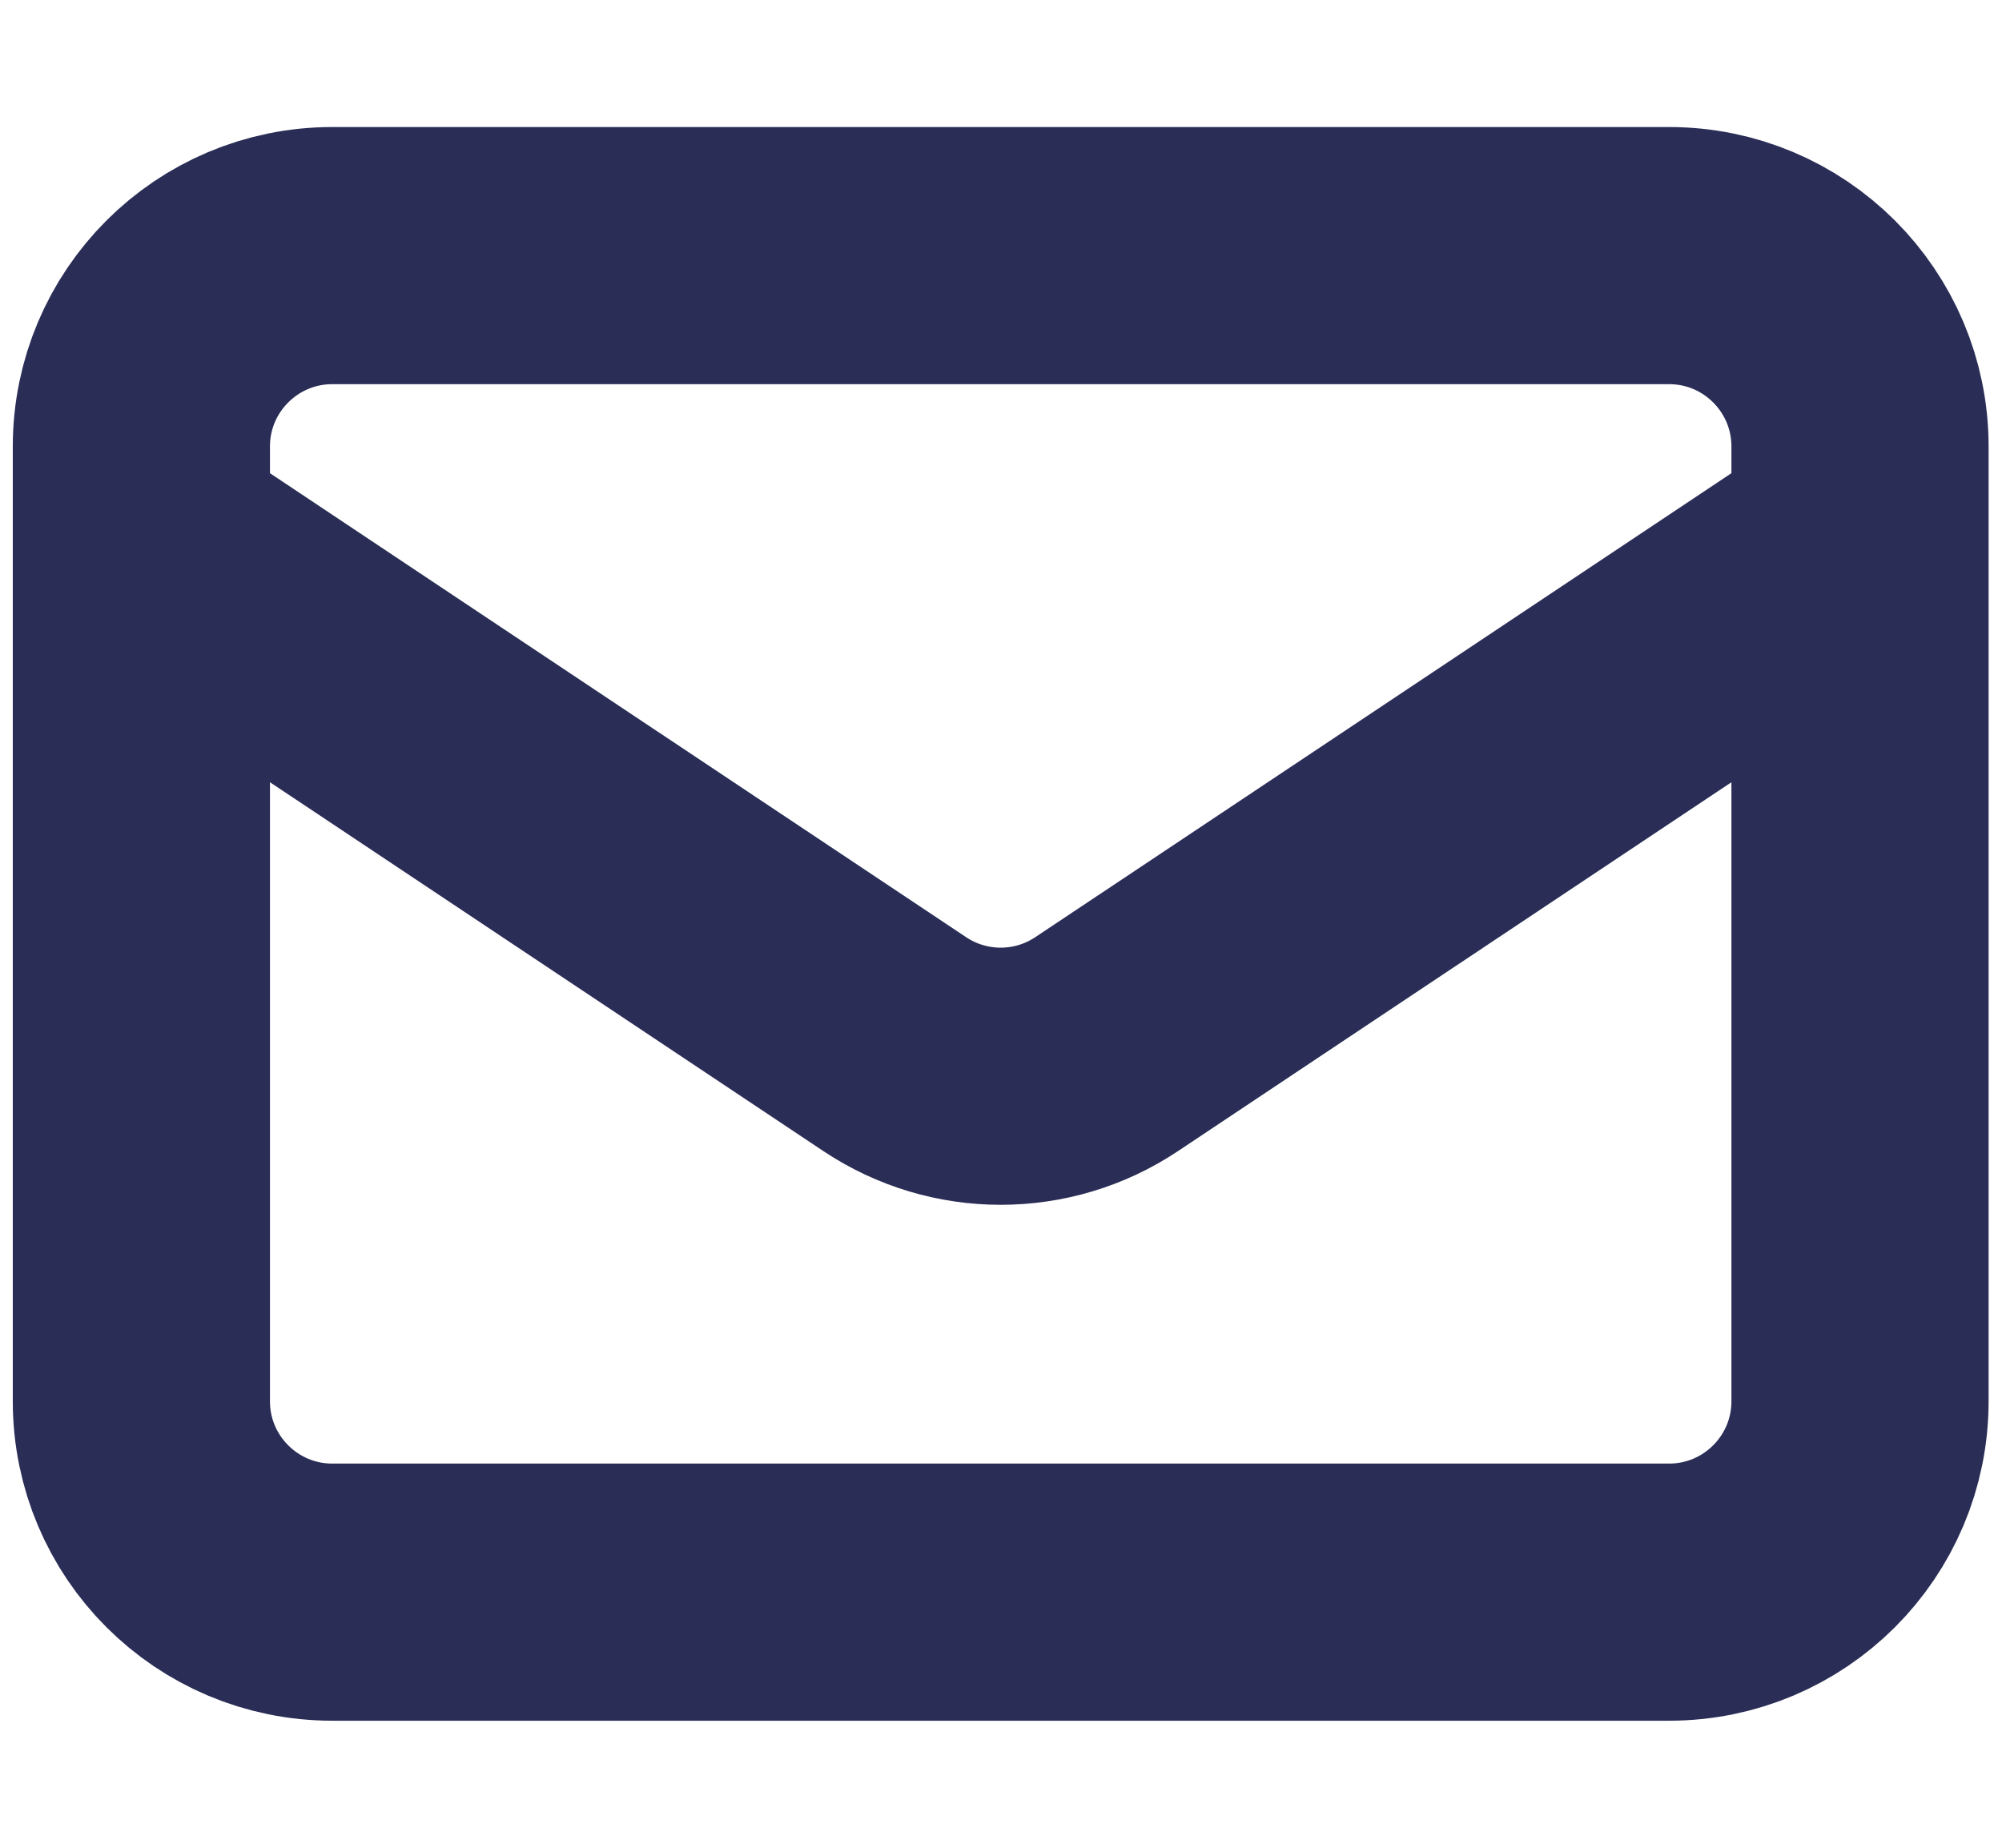
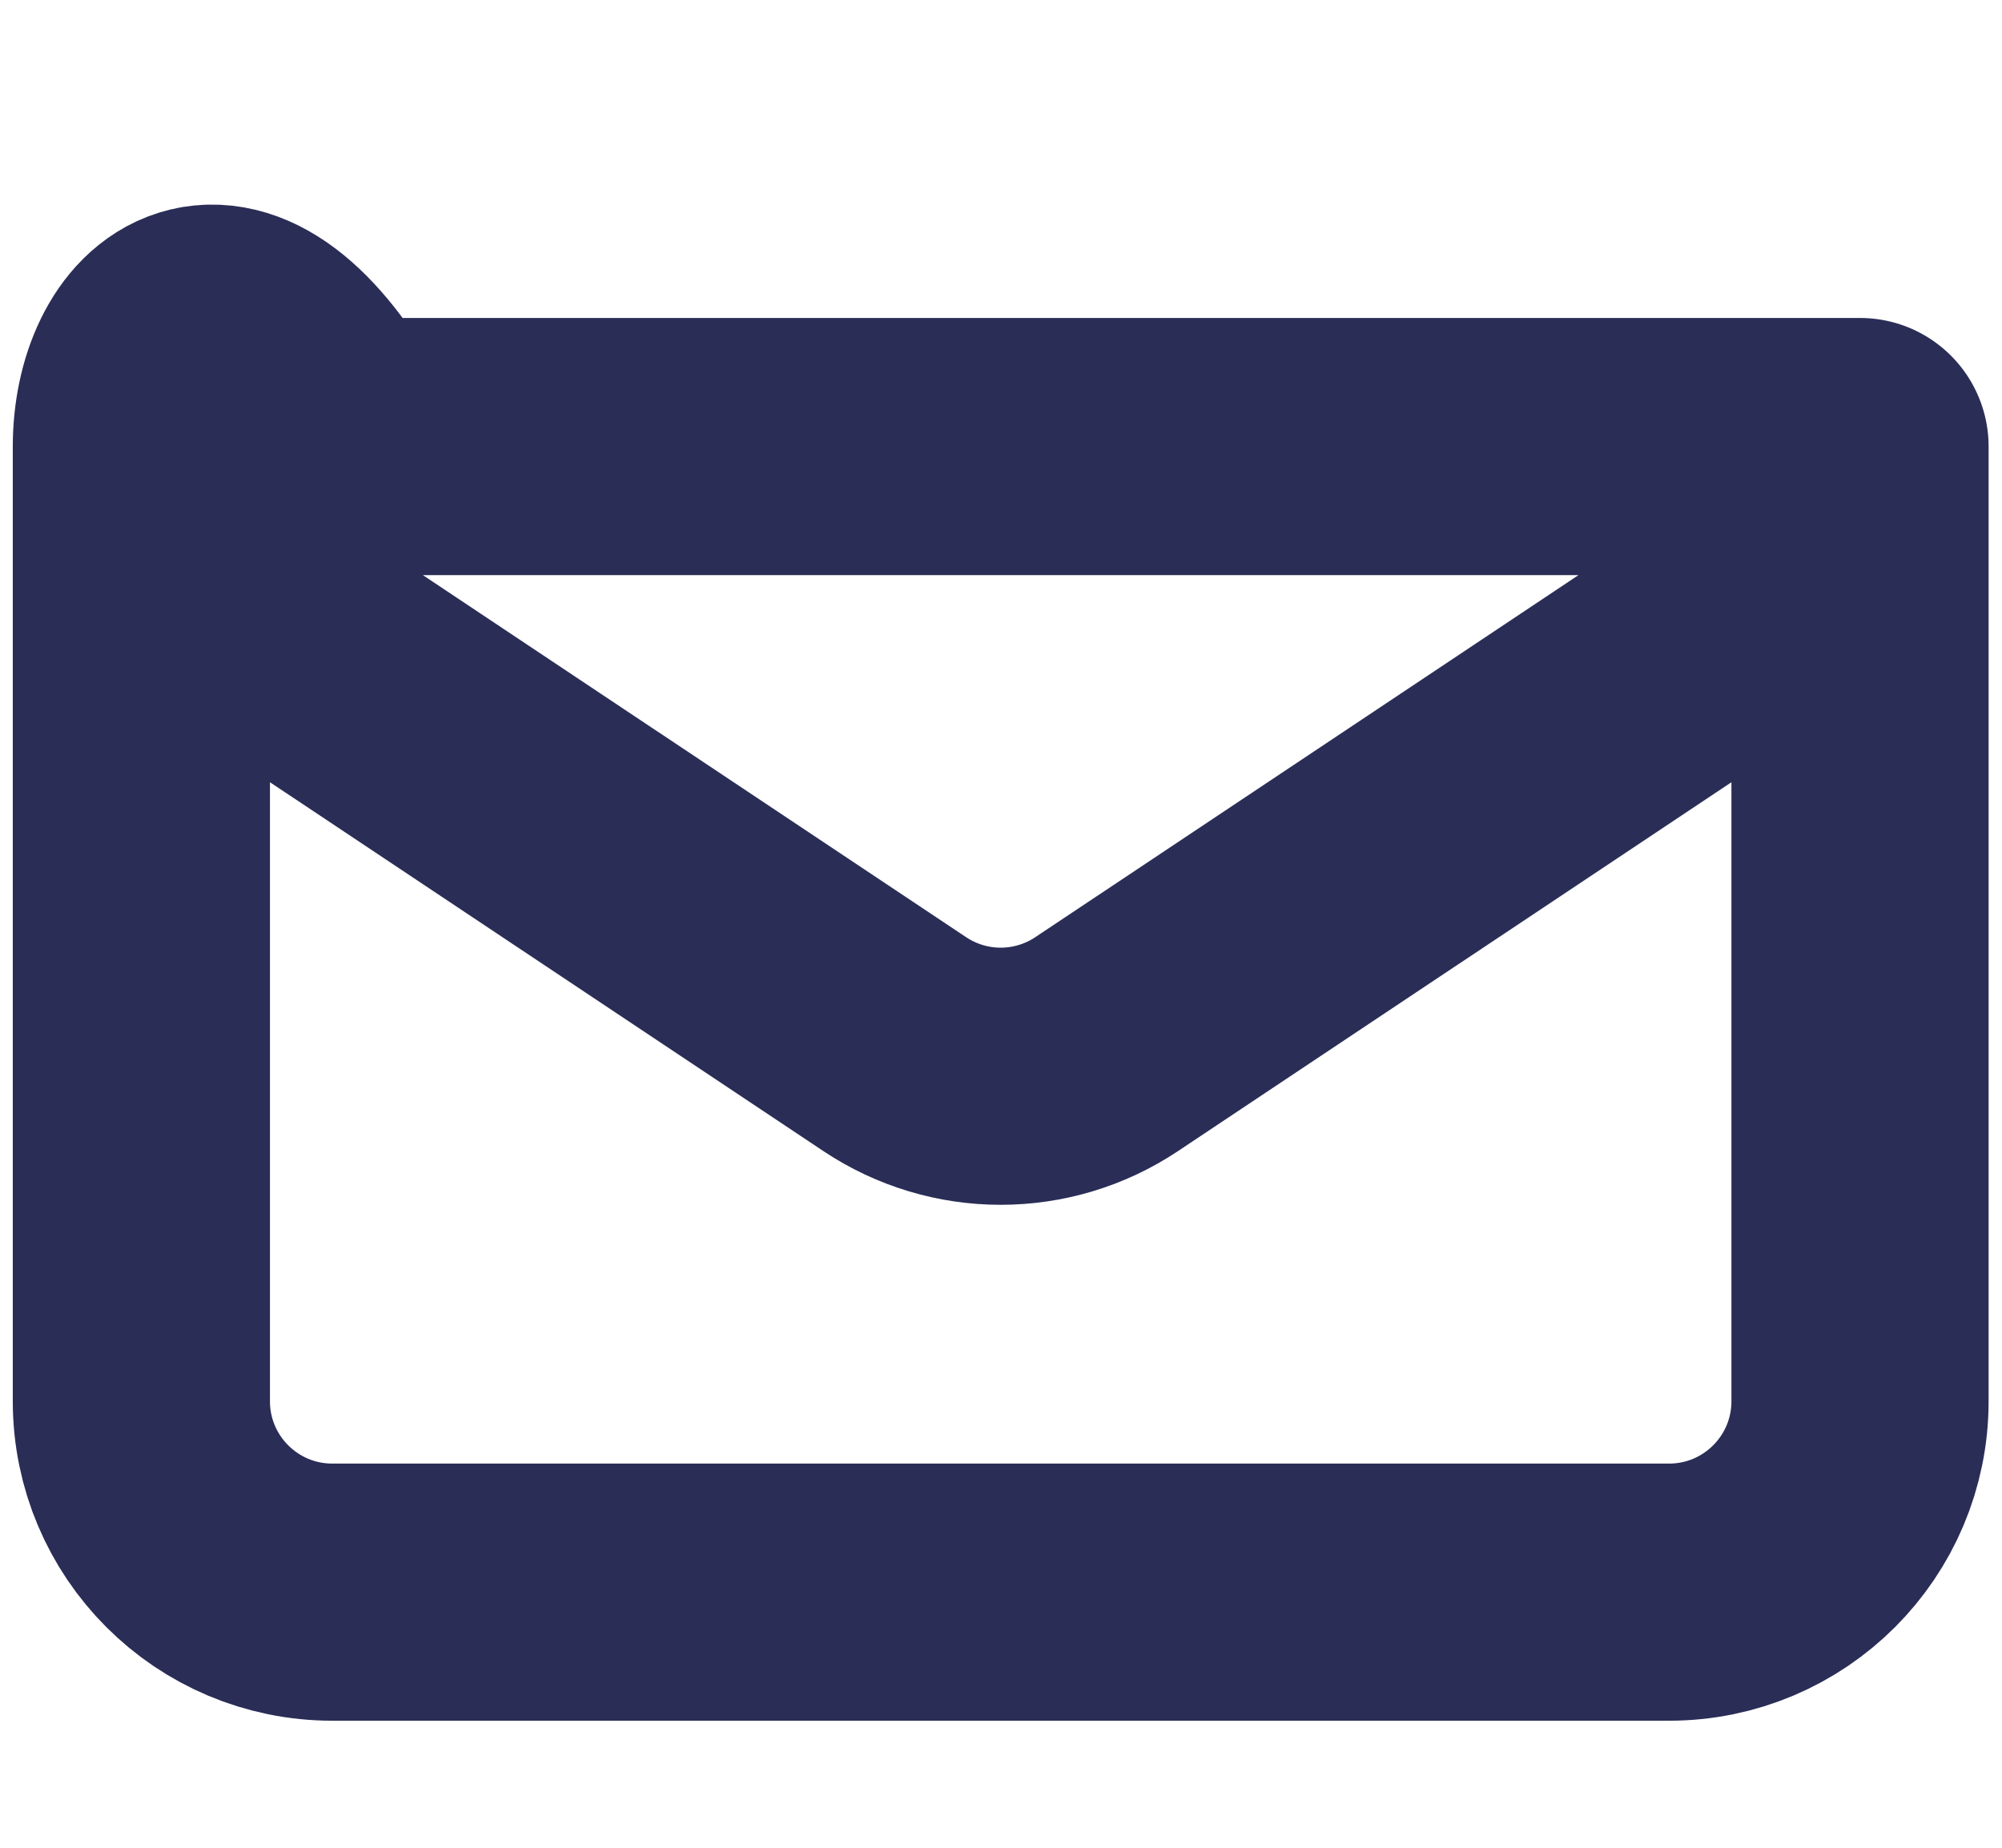
<svg xmlns="http://www.w3.org/2000/svg" width="13" height="12" viewBox="0 0 13 12" fill="none">
-   <path d="M0.918 3.52L5.81 6.781C6.227 7.059 6.769 7.059 7.186 6.781L12.078 3.52M2.158 10.34H10.838C11.523 10.34 12.078 9.785 12.078 9.1V2.9C12.078 2.215 11.523 1.66 10.838 1.66H2.158C1.473 1.66 0.918 2.215 0.918 2.9V9.1C0.918 9.785 1.473 10.34 2.158 10.34Z" stroke="#2A2D56" stroke-width="1.67" stroke-linecap="round" stroke-linejoin="round" />
+   <path d="M0.918 3.52L5.81 6.781C6.227 7.059 6.769 7.059 7.186 6.781L12.078 3.52M2.158 10.34H10.838C11.523 10.34 12.078 9.785 12.078 9.1V2.9H2.158C1.473 1.66 0.918 2.215 0.918 2.9V9.1C0.918 9.785 1.473 10.34 2.158 10.34Z" stroke="#2A2D56" stroke-width="1.67" stroke-linecap="round" stroke-linejoin="round" />
</svg>